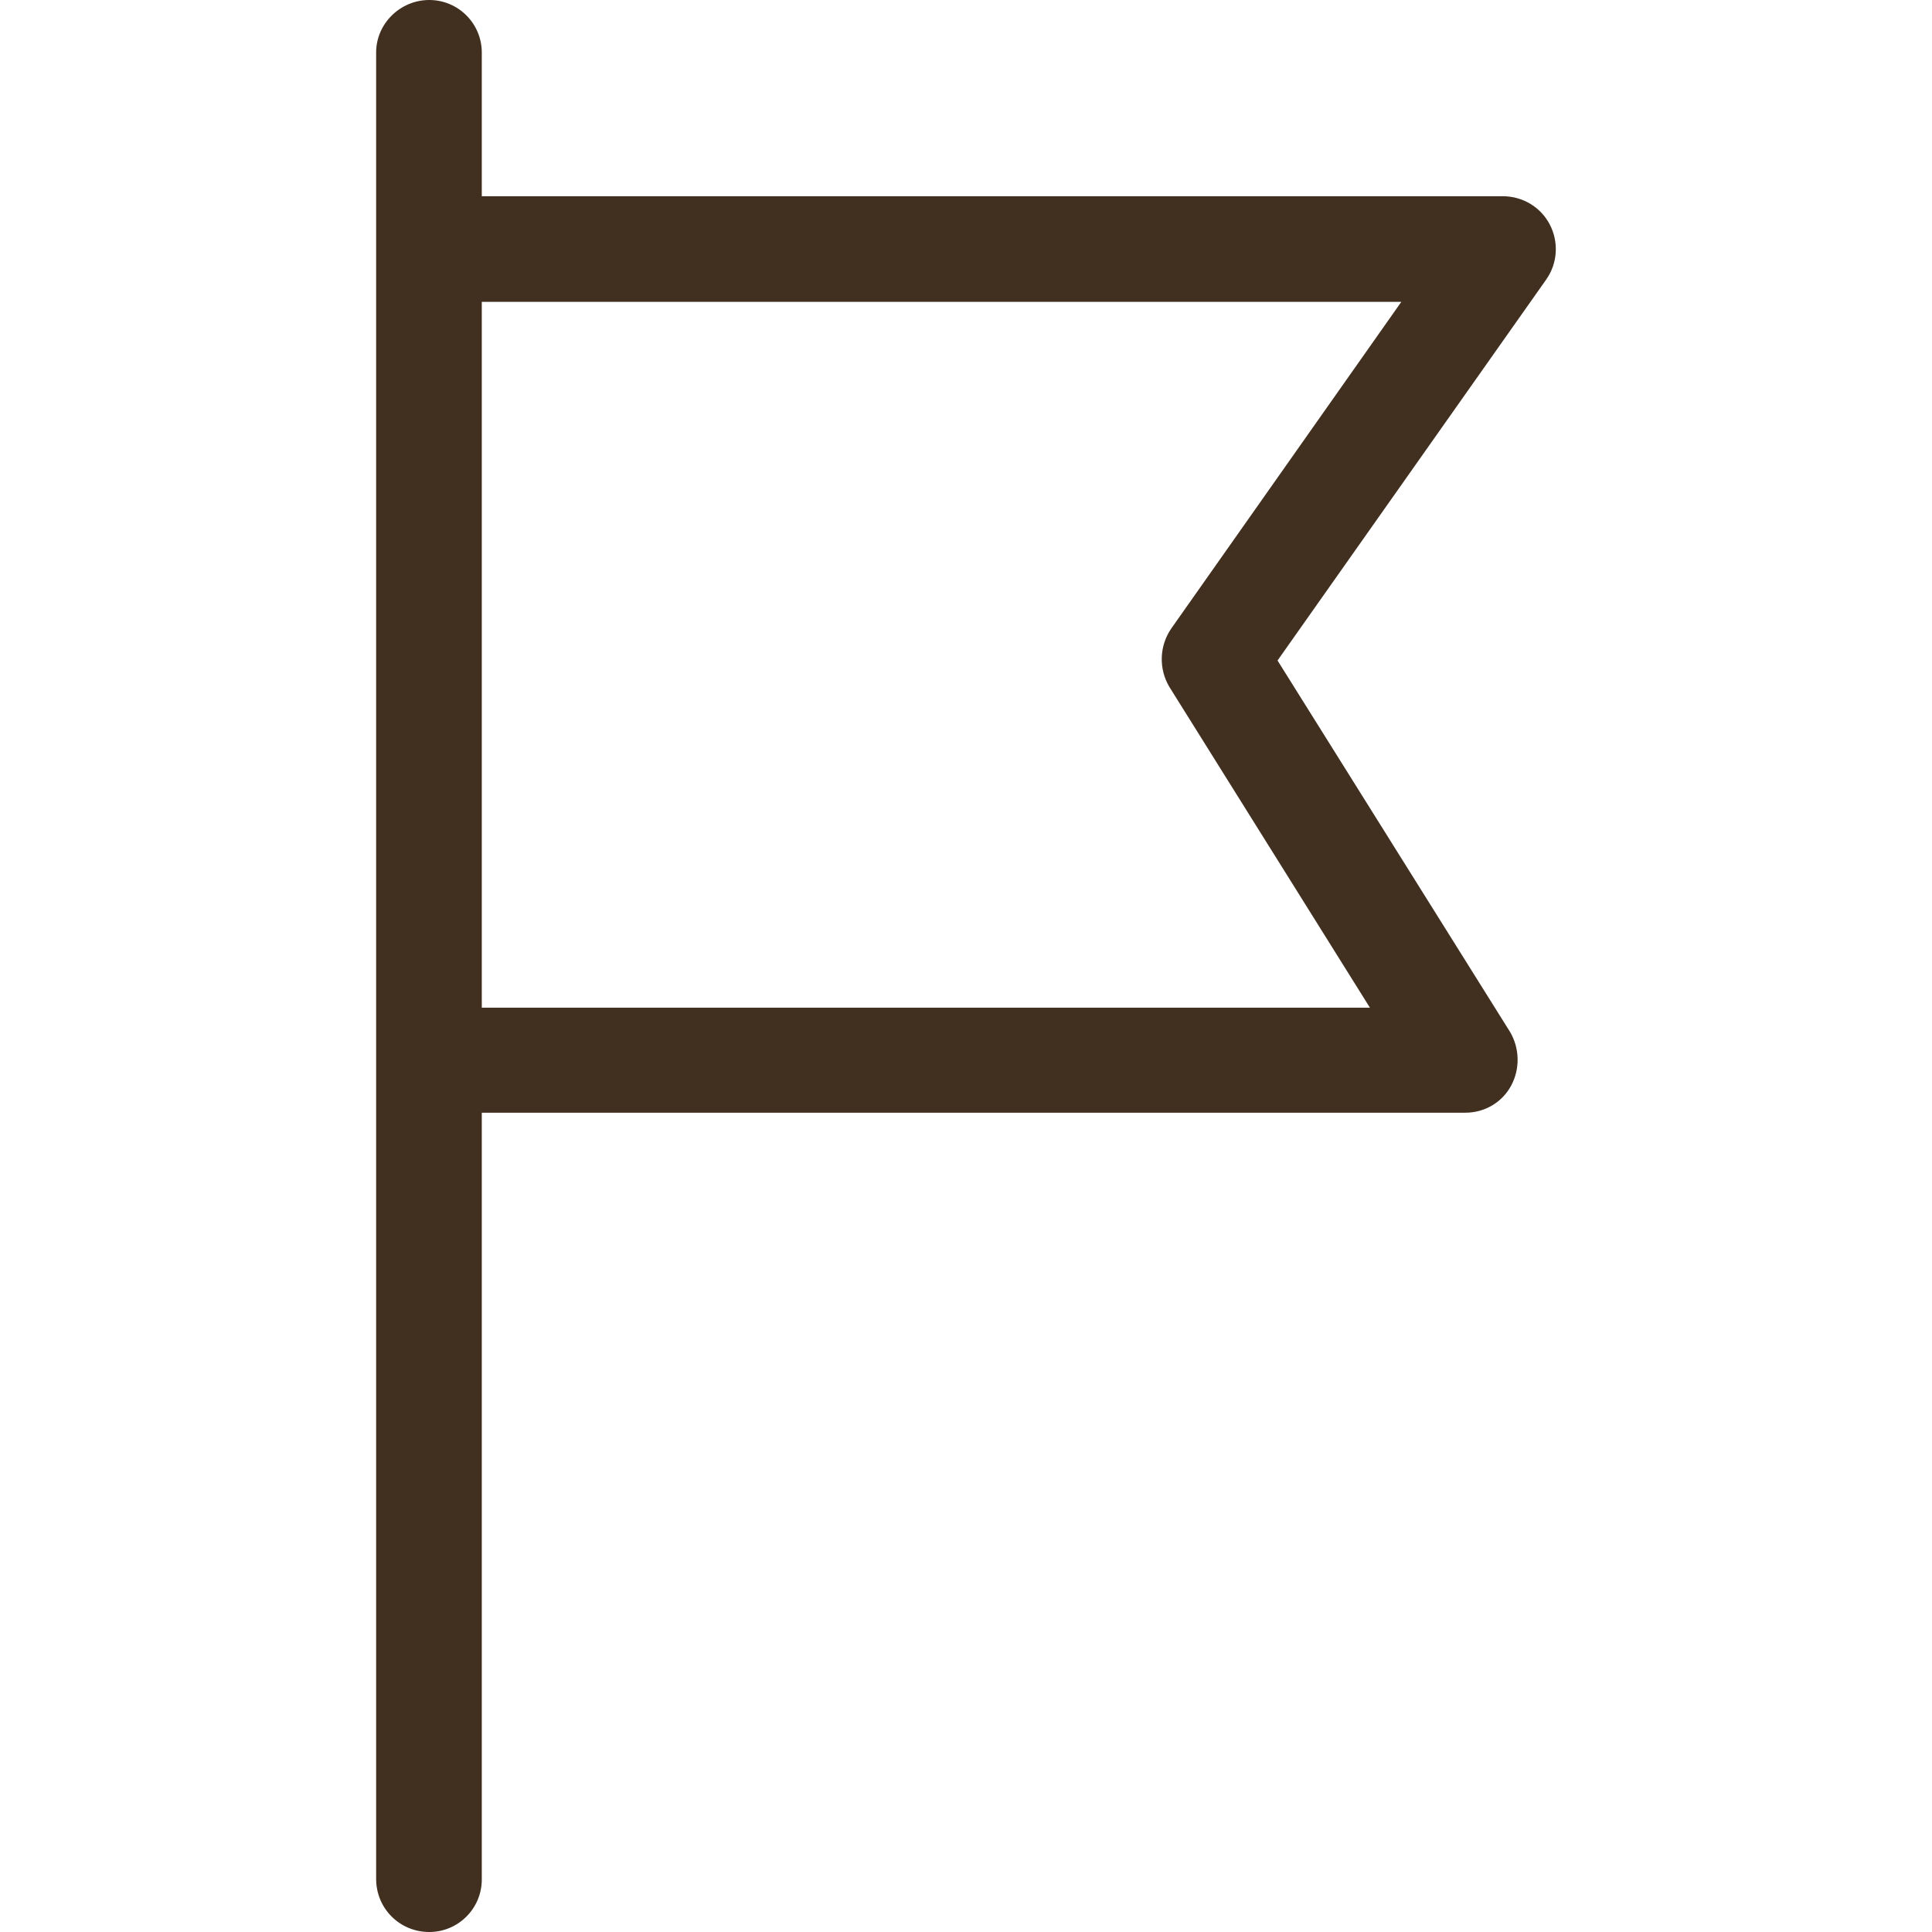
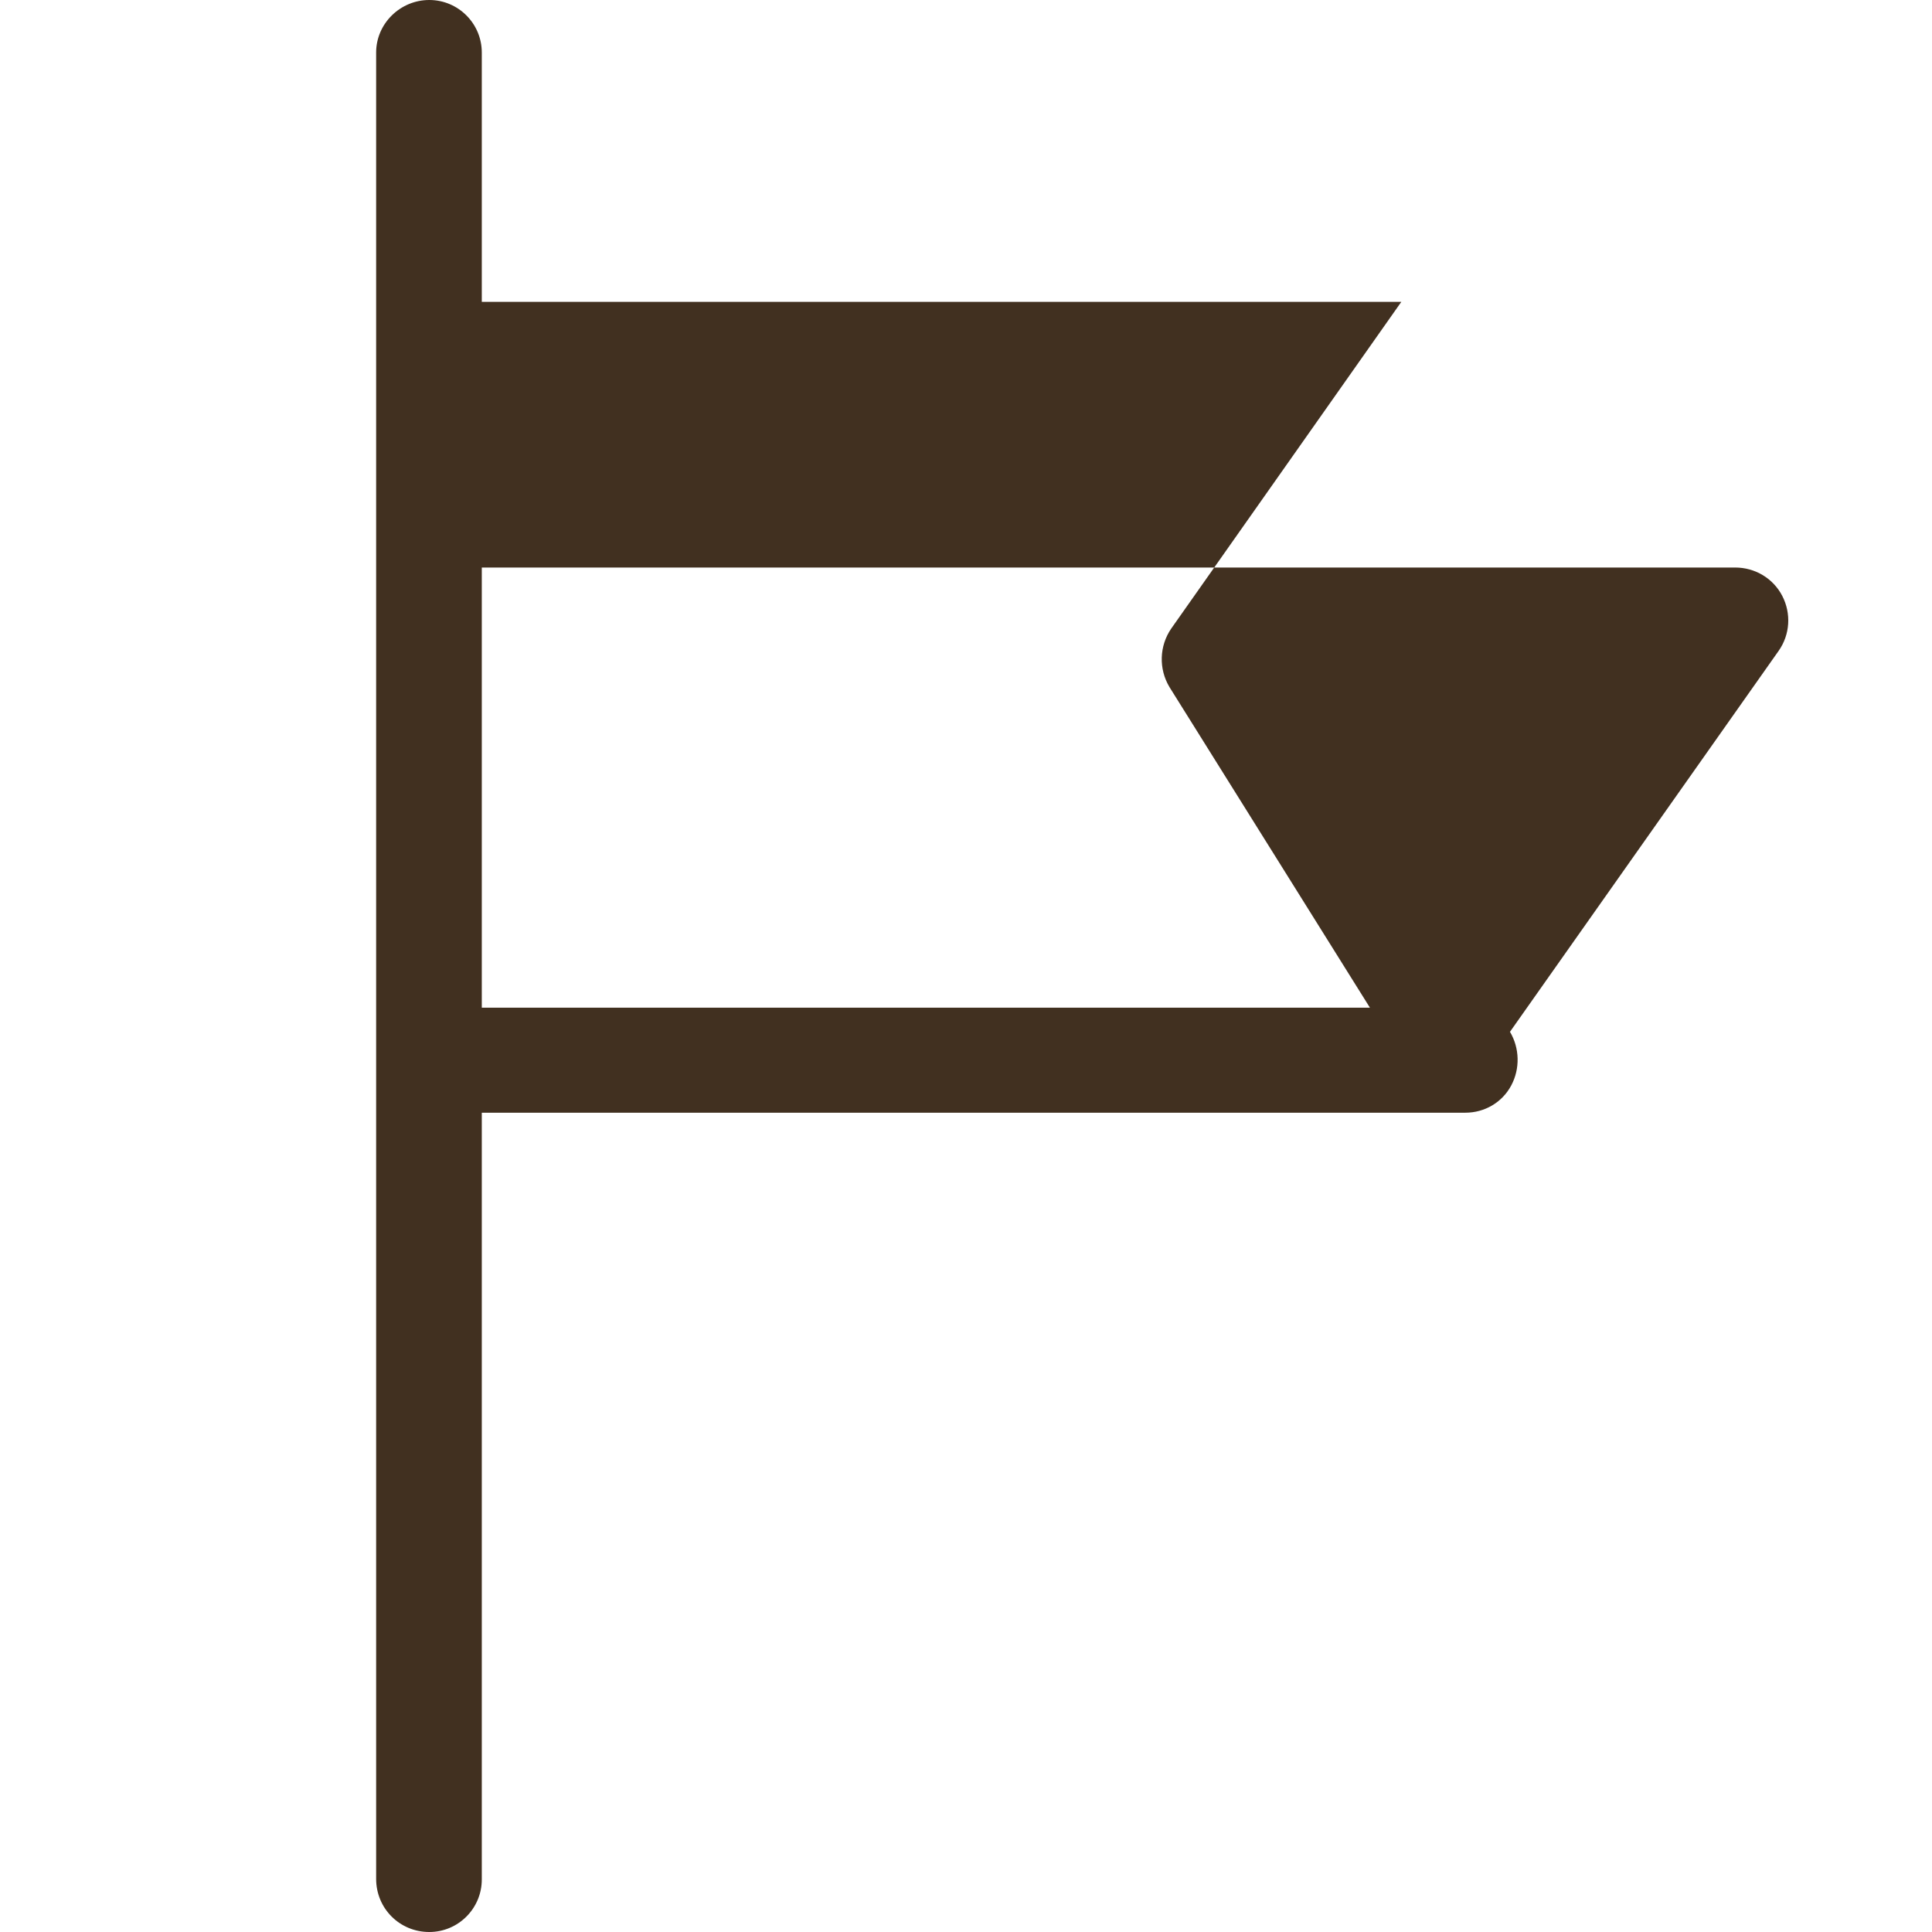
<svg xmlns="http://www.w3.org/2000/svg" version="1.1" id="Layer_1" x="0px" y="0px" viewBox="0 0 32 32" style="enable-background:new 0 0 32 32;" xml:space="preserve">
  <style type="text/css">
	.st0{fill:#413020;}
</style>
  <g>
    <g>
-       <path class="st0" d="M7.11,32c0.48,0,0.87-0.39,0.87-0.87v-12.7h16.29c0.32,0,0.61-0.17,0.76-0.45c0.15-0.28,0.14-0.62-0.02-0.89    l-3.85-6.15l4.45-6.31c0.19-0.27,0.21-0.62,0.06-0.91c-0.15-0.29-0.45-0.47-0.78-0.47H7.98V0.87C7.98,0.39,7.59,0,7.11,0    S6.23,0.39,6.23,0.87v30.25C6.23,31.61,6.62,32,7.11,32z M23.21,5l-3.81,5.41c-0.2,0.29-0.21,0.67-0.03,0.97l3.32,5.31H7.98V5    H23.21z" />
+       <path class="st0" d="M7.11,32c0.48,0,0.87-0.39,0.87-0.87v-12.7h16.29c0.32,0,0.61-0.17,0.76-0.45c0.15-0.28,0.14-0.62-0.02-0.89    l4.45-6.31c0.19-0.27,0.21-0.62,0.06-0.91c-0.15-0.29-0.45-0.47-0.78-0.47H7.98V0.87C7.98,0.39,7.59,0,7.11,0    S6.23,0.39,6.23,0.87v30.25C6.23,31.61,6.62,32,7.11,32z M23.21,5l-3.81,5.41c-0.2,0.29-0.21,0.67-0.03,0.97l3.32,5.31H7.98V5    H23.21z" />
    </g>
  </g>
</svg>